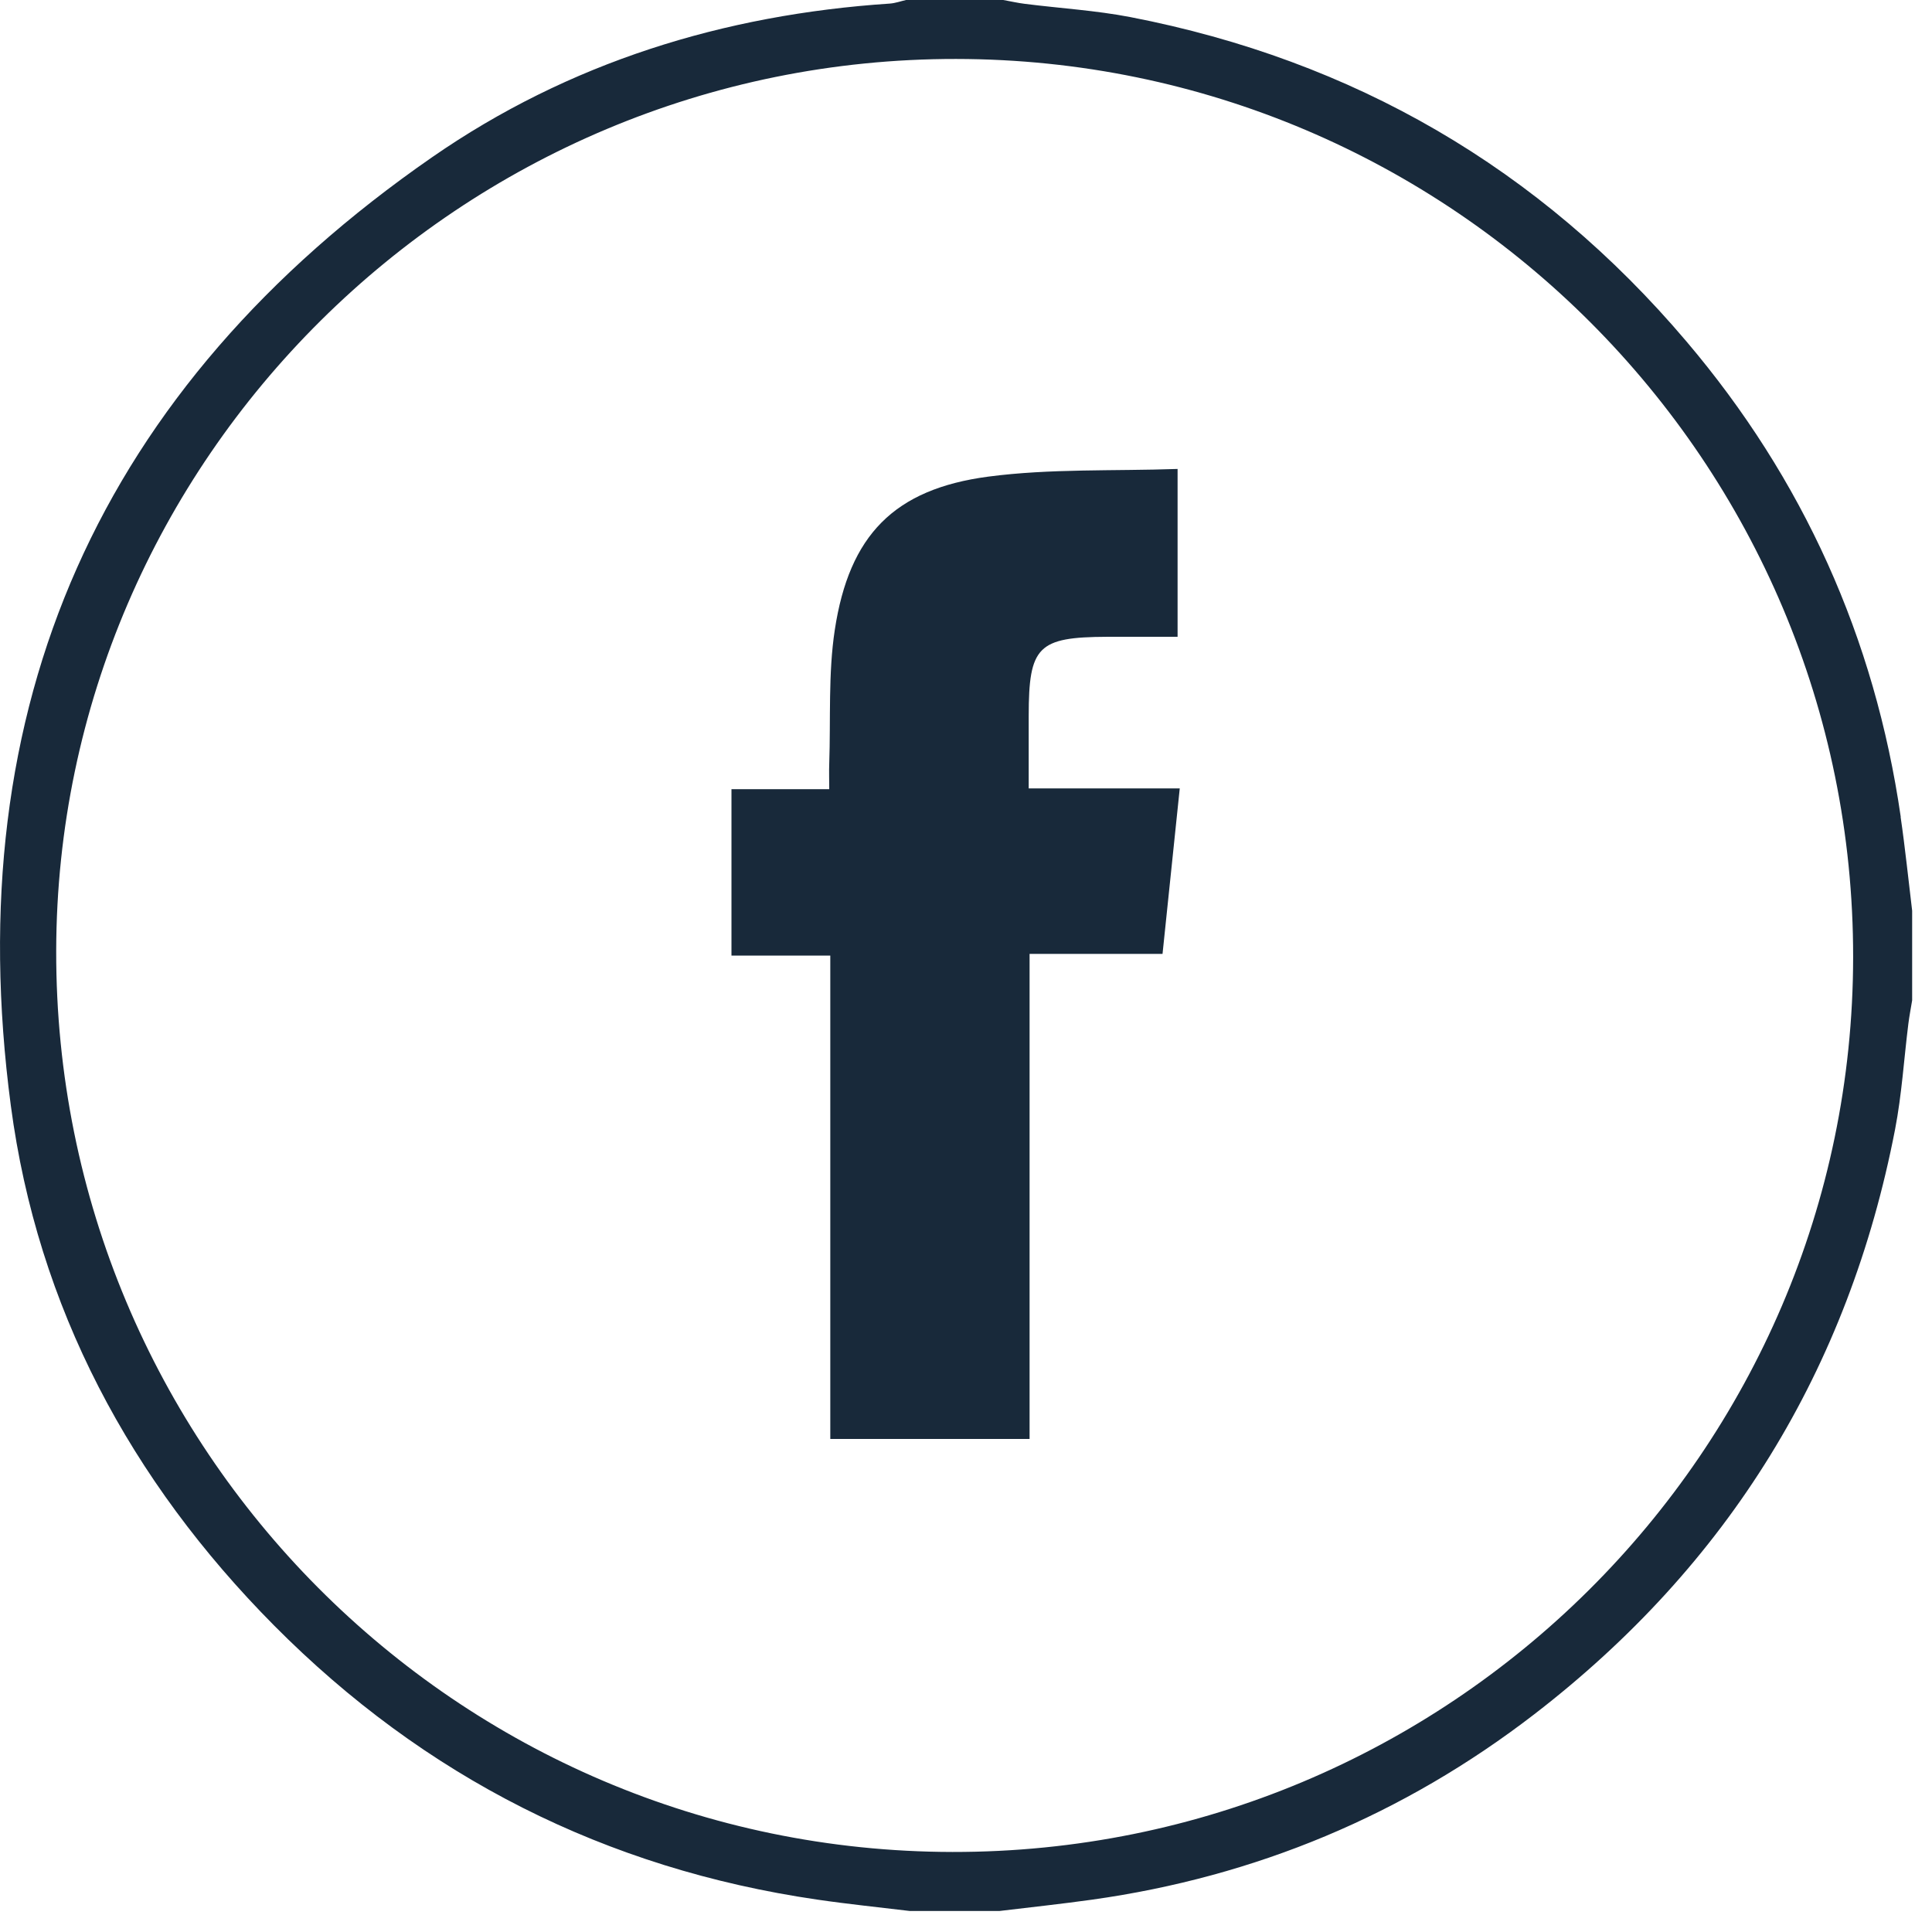
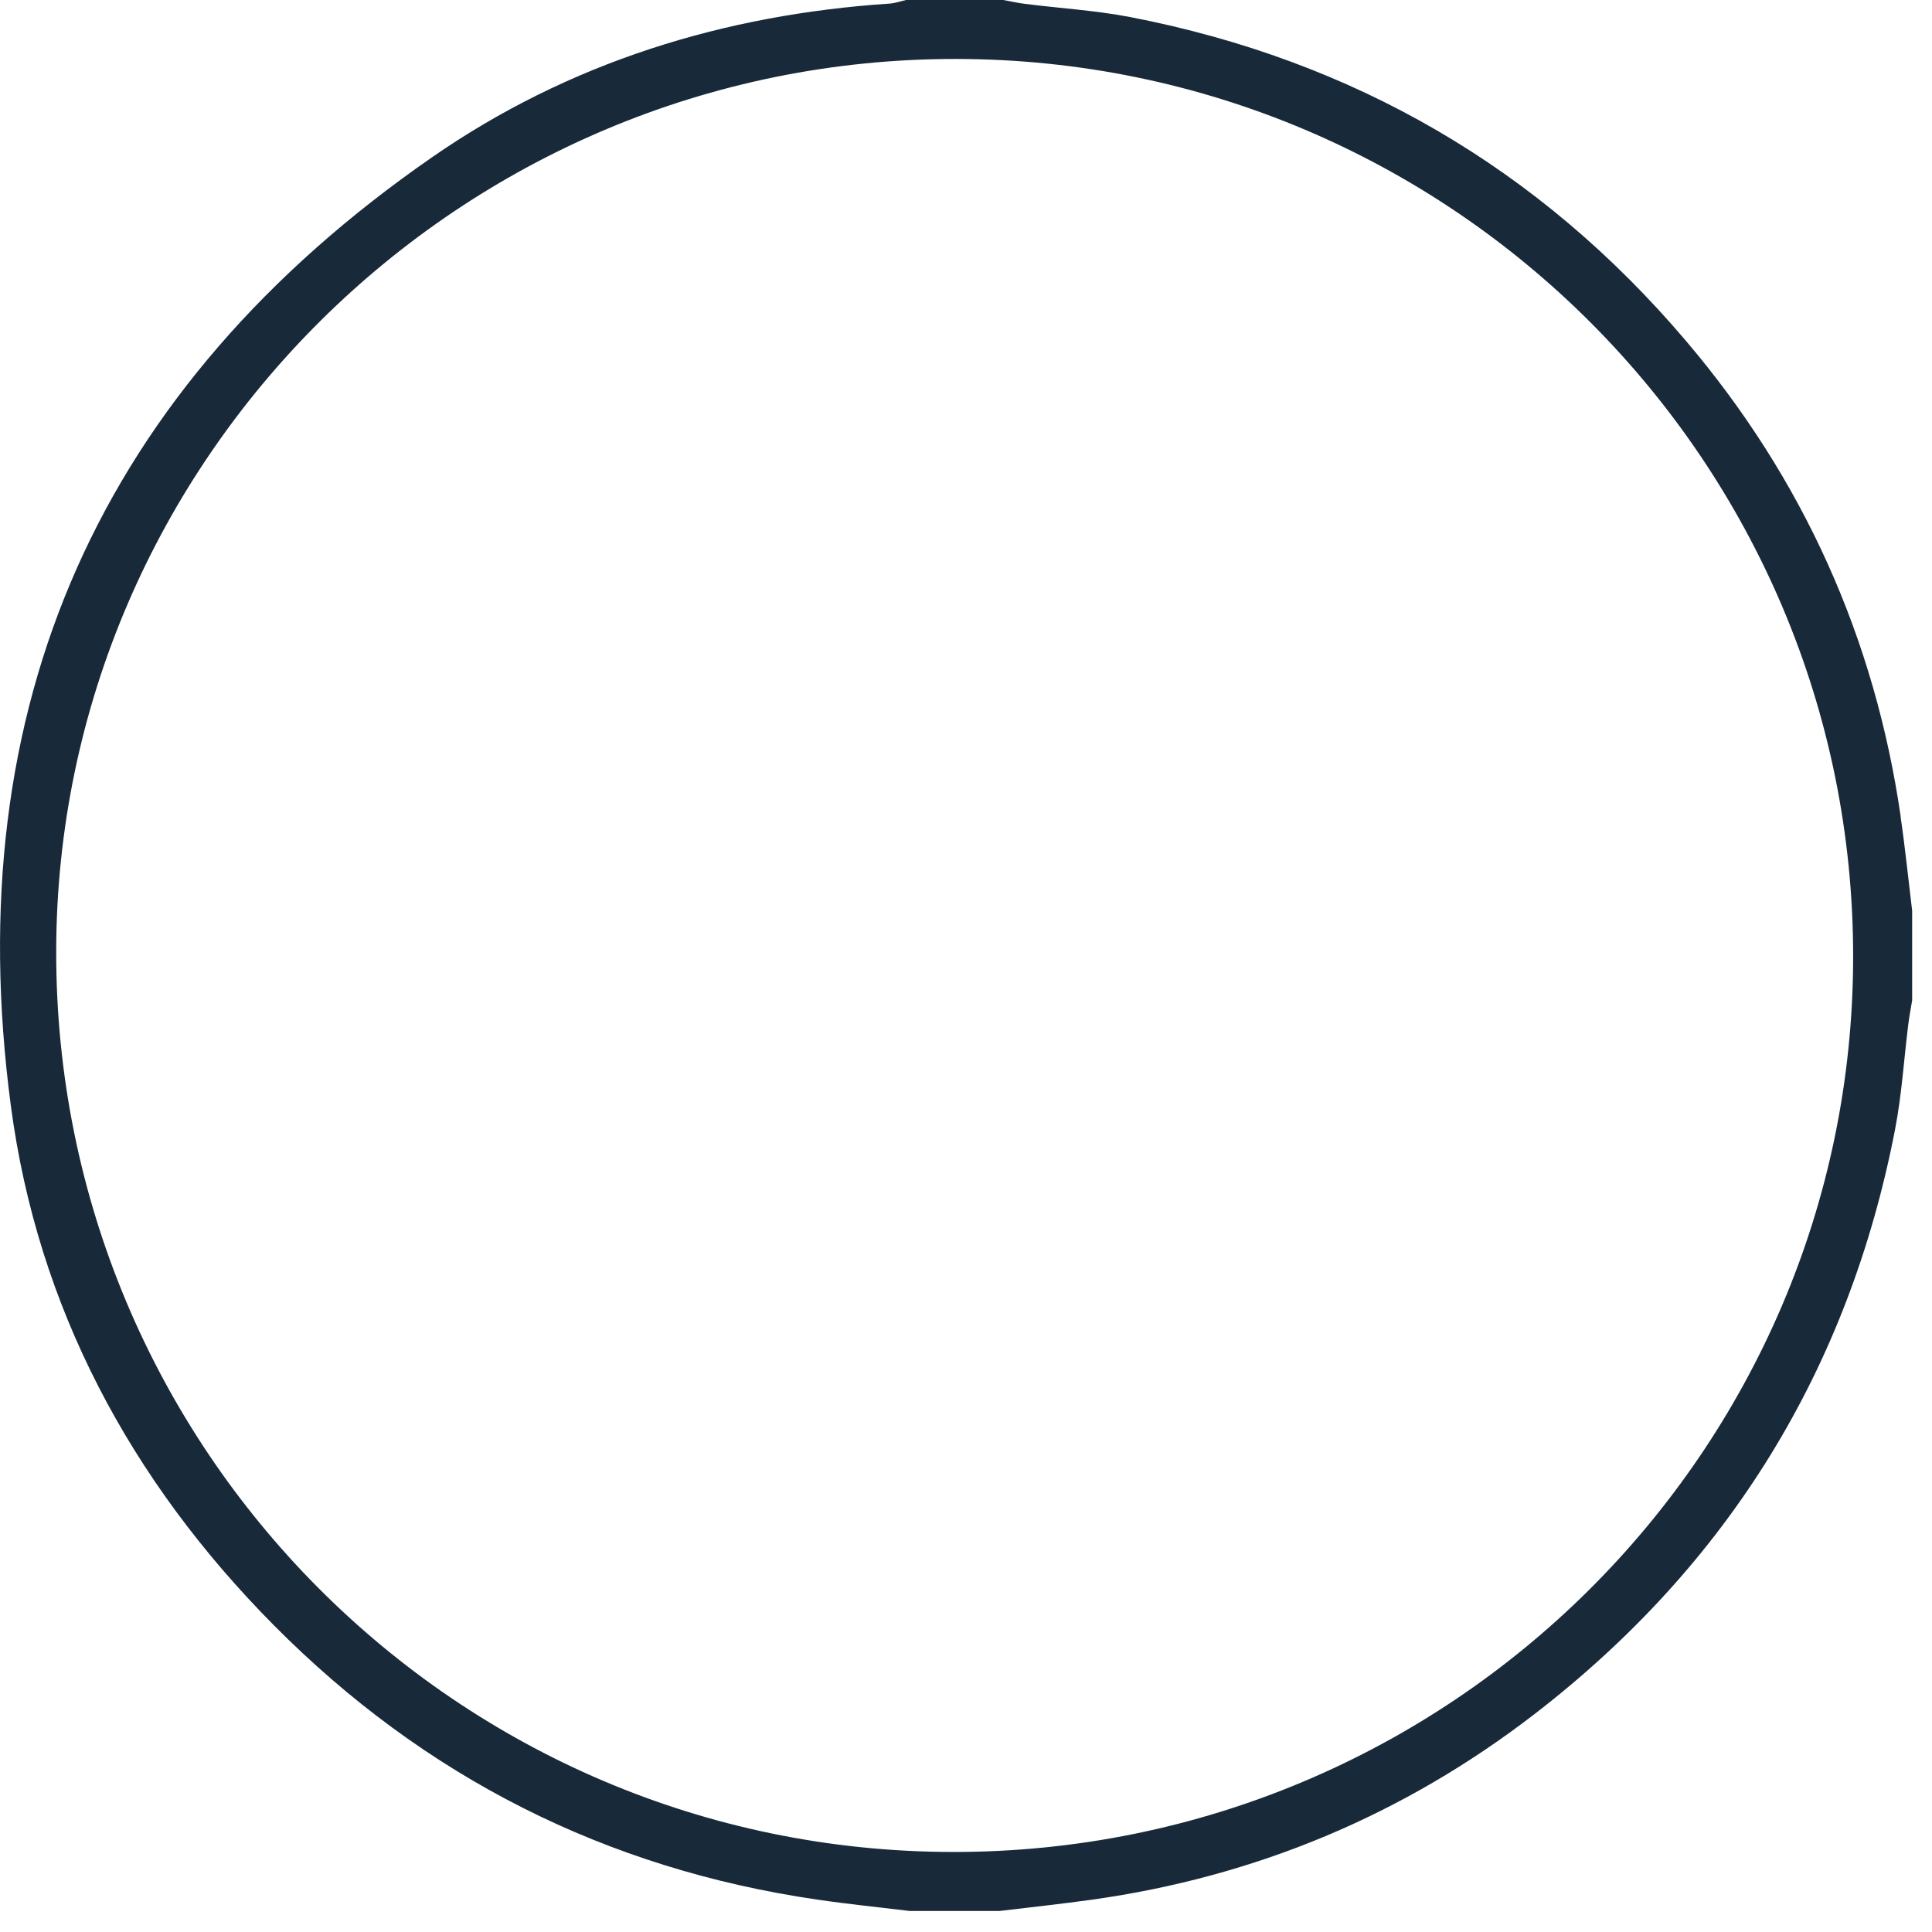
<svg xmlns="http://www.w3.org/2000/svg" width="33" height="33" viewBox="0 0 33 33" fill="none">
  <path d="M32.466 13.953C32.023 10.896 30.8 8.181 28.803 5.829C26.296 2.872 23.119 1.03 19.308 0.292C18.716 0.178 18.108 0.142 17.508 0.066C17.384 0.051 17.261 0.022 17.137 0H15.476C15.384 0.021 15.293 0.054 15.2 0.061C12.361 0.249 9.713 1.068 7.377 2.688C1.705 6.62 -0.72 12.057 0.185 18.885C0.641 22.331 2.229 25.292 4.682 27.765C7.249 30.351 10.344 31.92 13.961 32.447C14.485 32.524 15.013 32.577 15.539 32.641H17.072C17.599 32.578 18.126 32.521 18.651 32.448C21.45 32.056 23.977 30.999 26.209 29.279C29.52 26.727 31.577 23.389 32.37 19.287C32.484 18.695 32.521 18.088 32.596 17.488C32.613 17.354 32.639 17.22 32.661 17.086V15.556C32.596 15.022 32.542 14.487 32.464 13.954L32.466 13.953ZM16.268 31.633C7.796 31.62 0.944 24.733 0.96 16.242C0.975 7.845 7.879 1 16.329 1.007C24.794 1.014 31.661 7.89 31.653 16.35C31.645 24.792 24.746 31.646 16.268 31.633Z" fill="#18293A" />
-   <path d="M17.571 12.223C17.572 11.039 17.728 10.882 18.909 10.877C19.311 10.876 19.711 10.877 20.114 10.877V8.01C19.02 8.048 17.939 8.002 16.881 8.141C15.271 8.354 14.505 9.143 14.259 10.758C14.145 11.507 14.19 12.282 14.164 13.044C14.159 13.178 14.164 13.311 14.164 13.48H12.494V16.322H14.182V24.578H17.586V16.293H19.857C19.956 15.339 20.052 14.426 20.151 13.467H17.571C17.571 13.025 17.571 12.623 17.571 12.222V12.223Z" fill="#18293A" />
</svg>